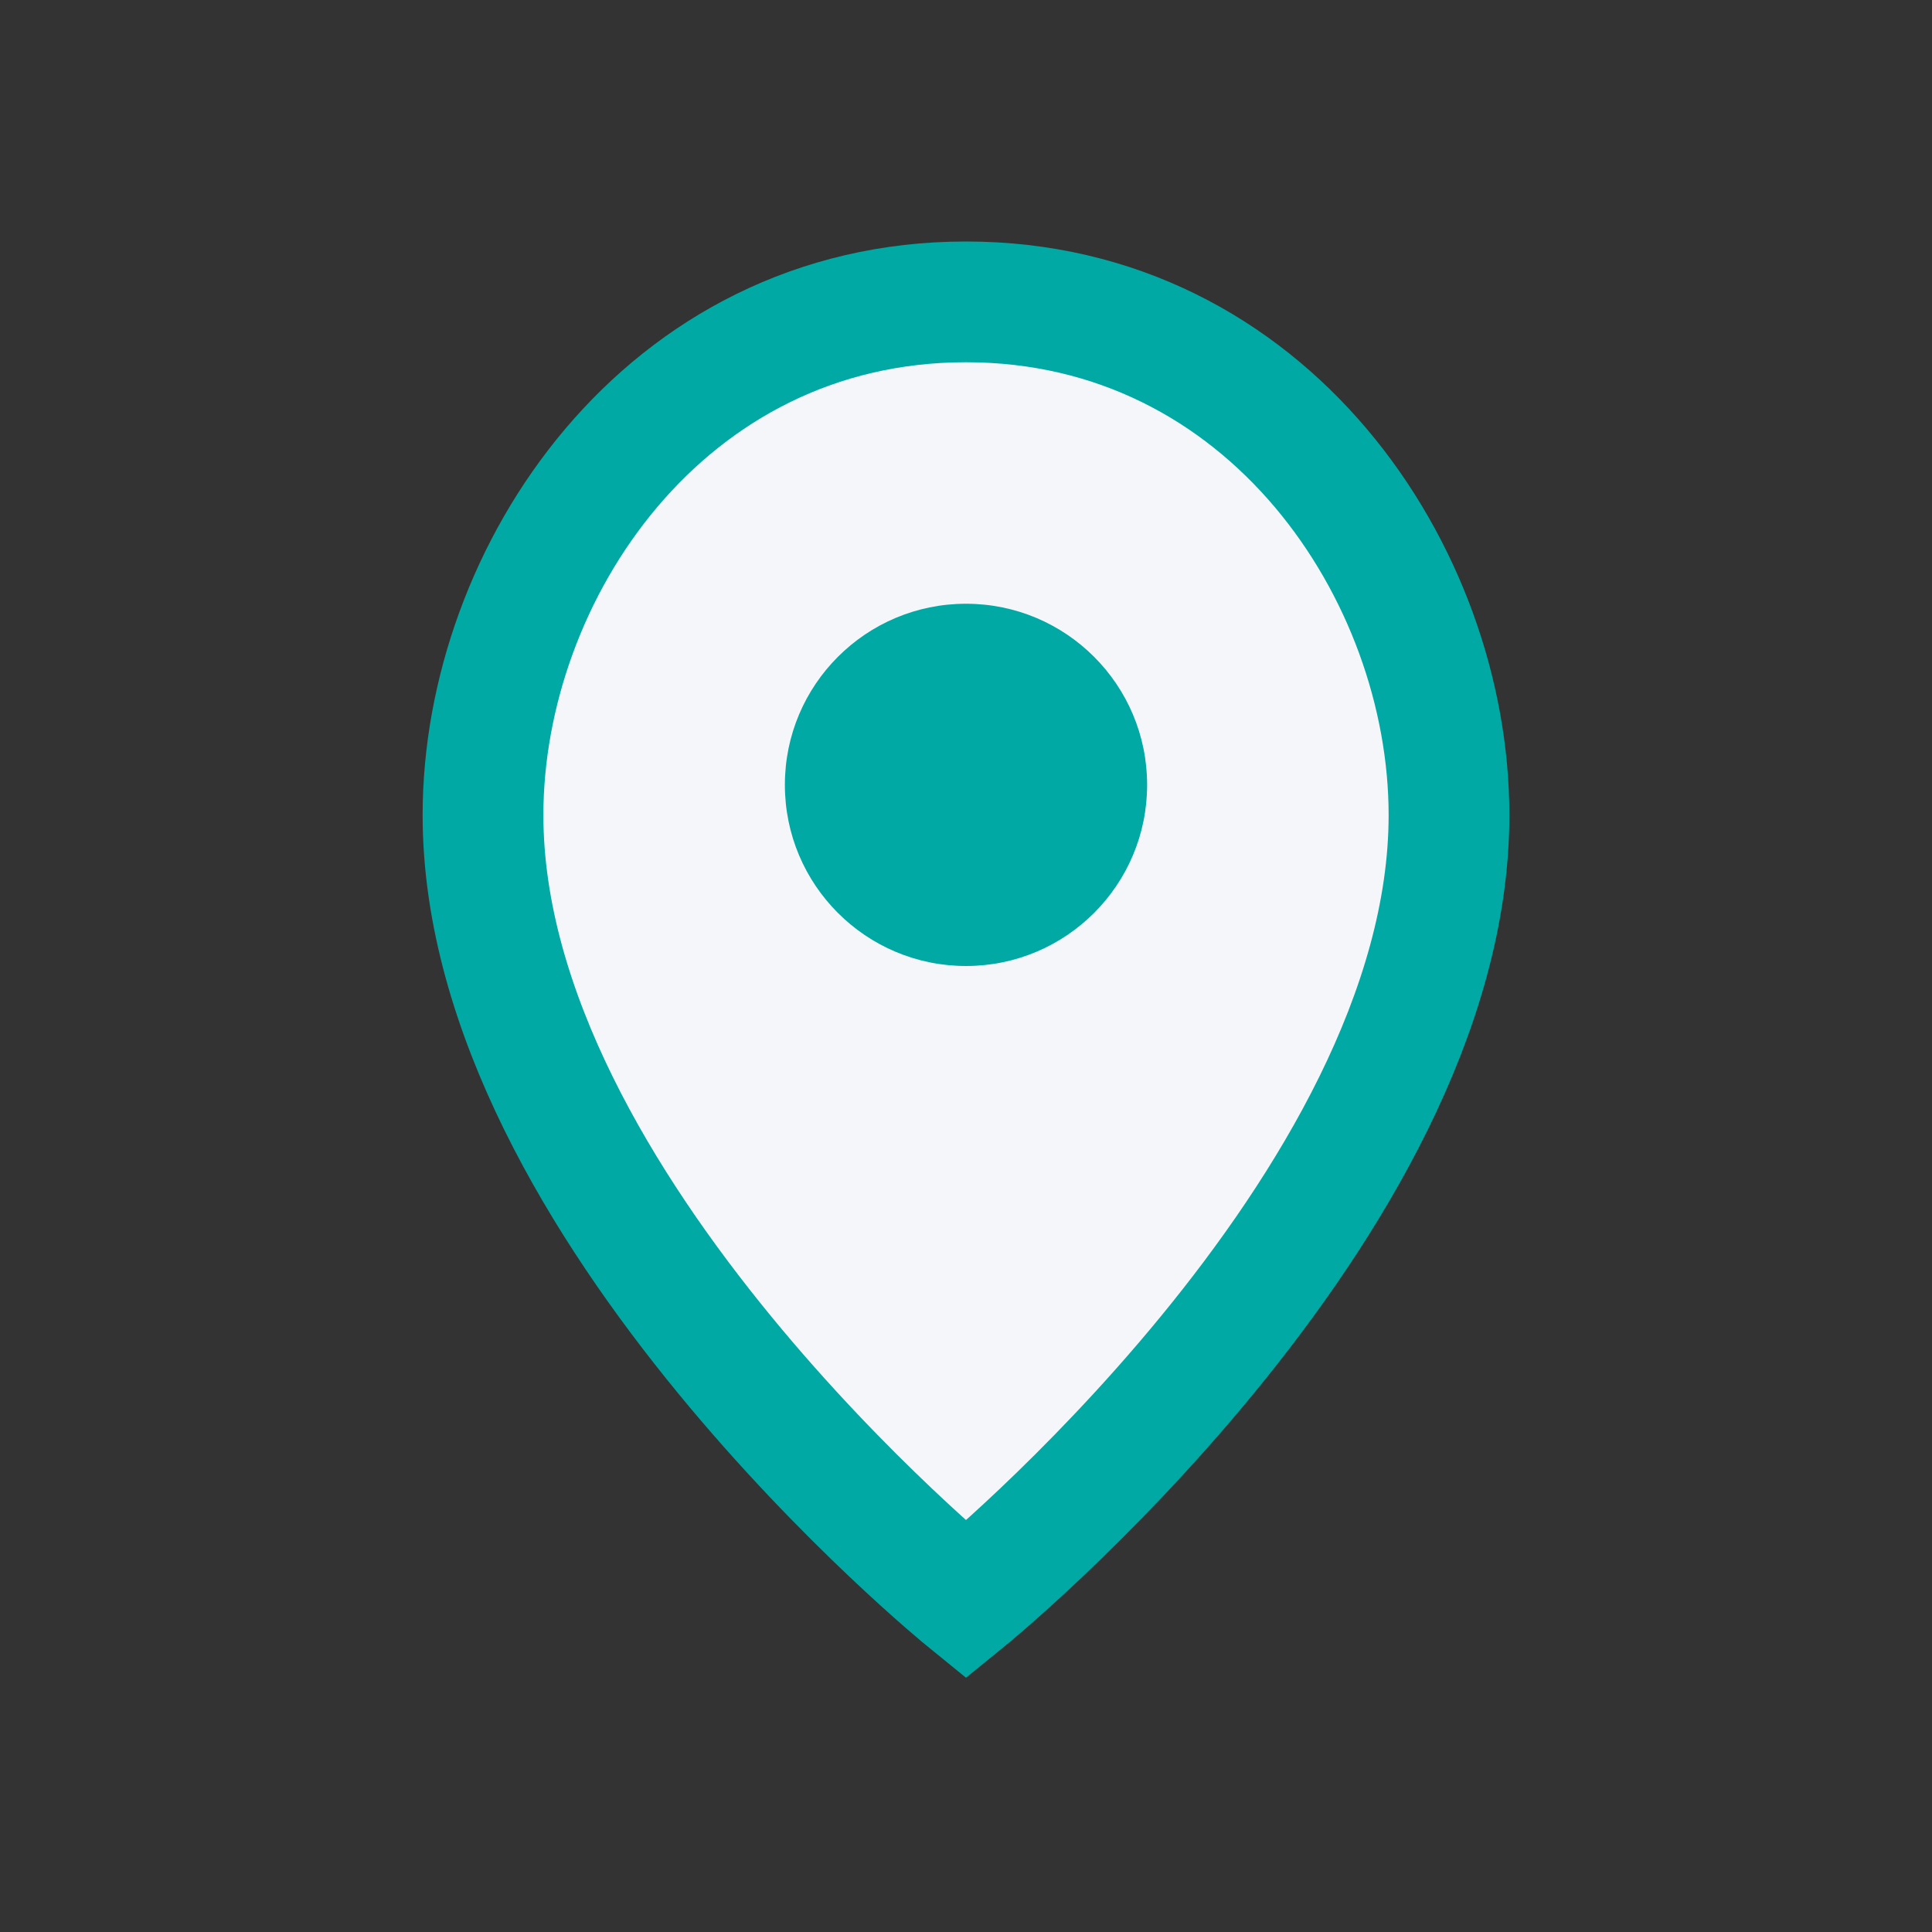
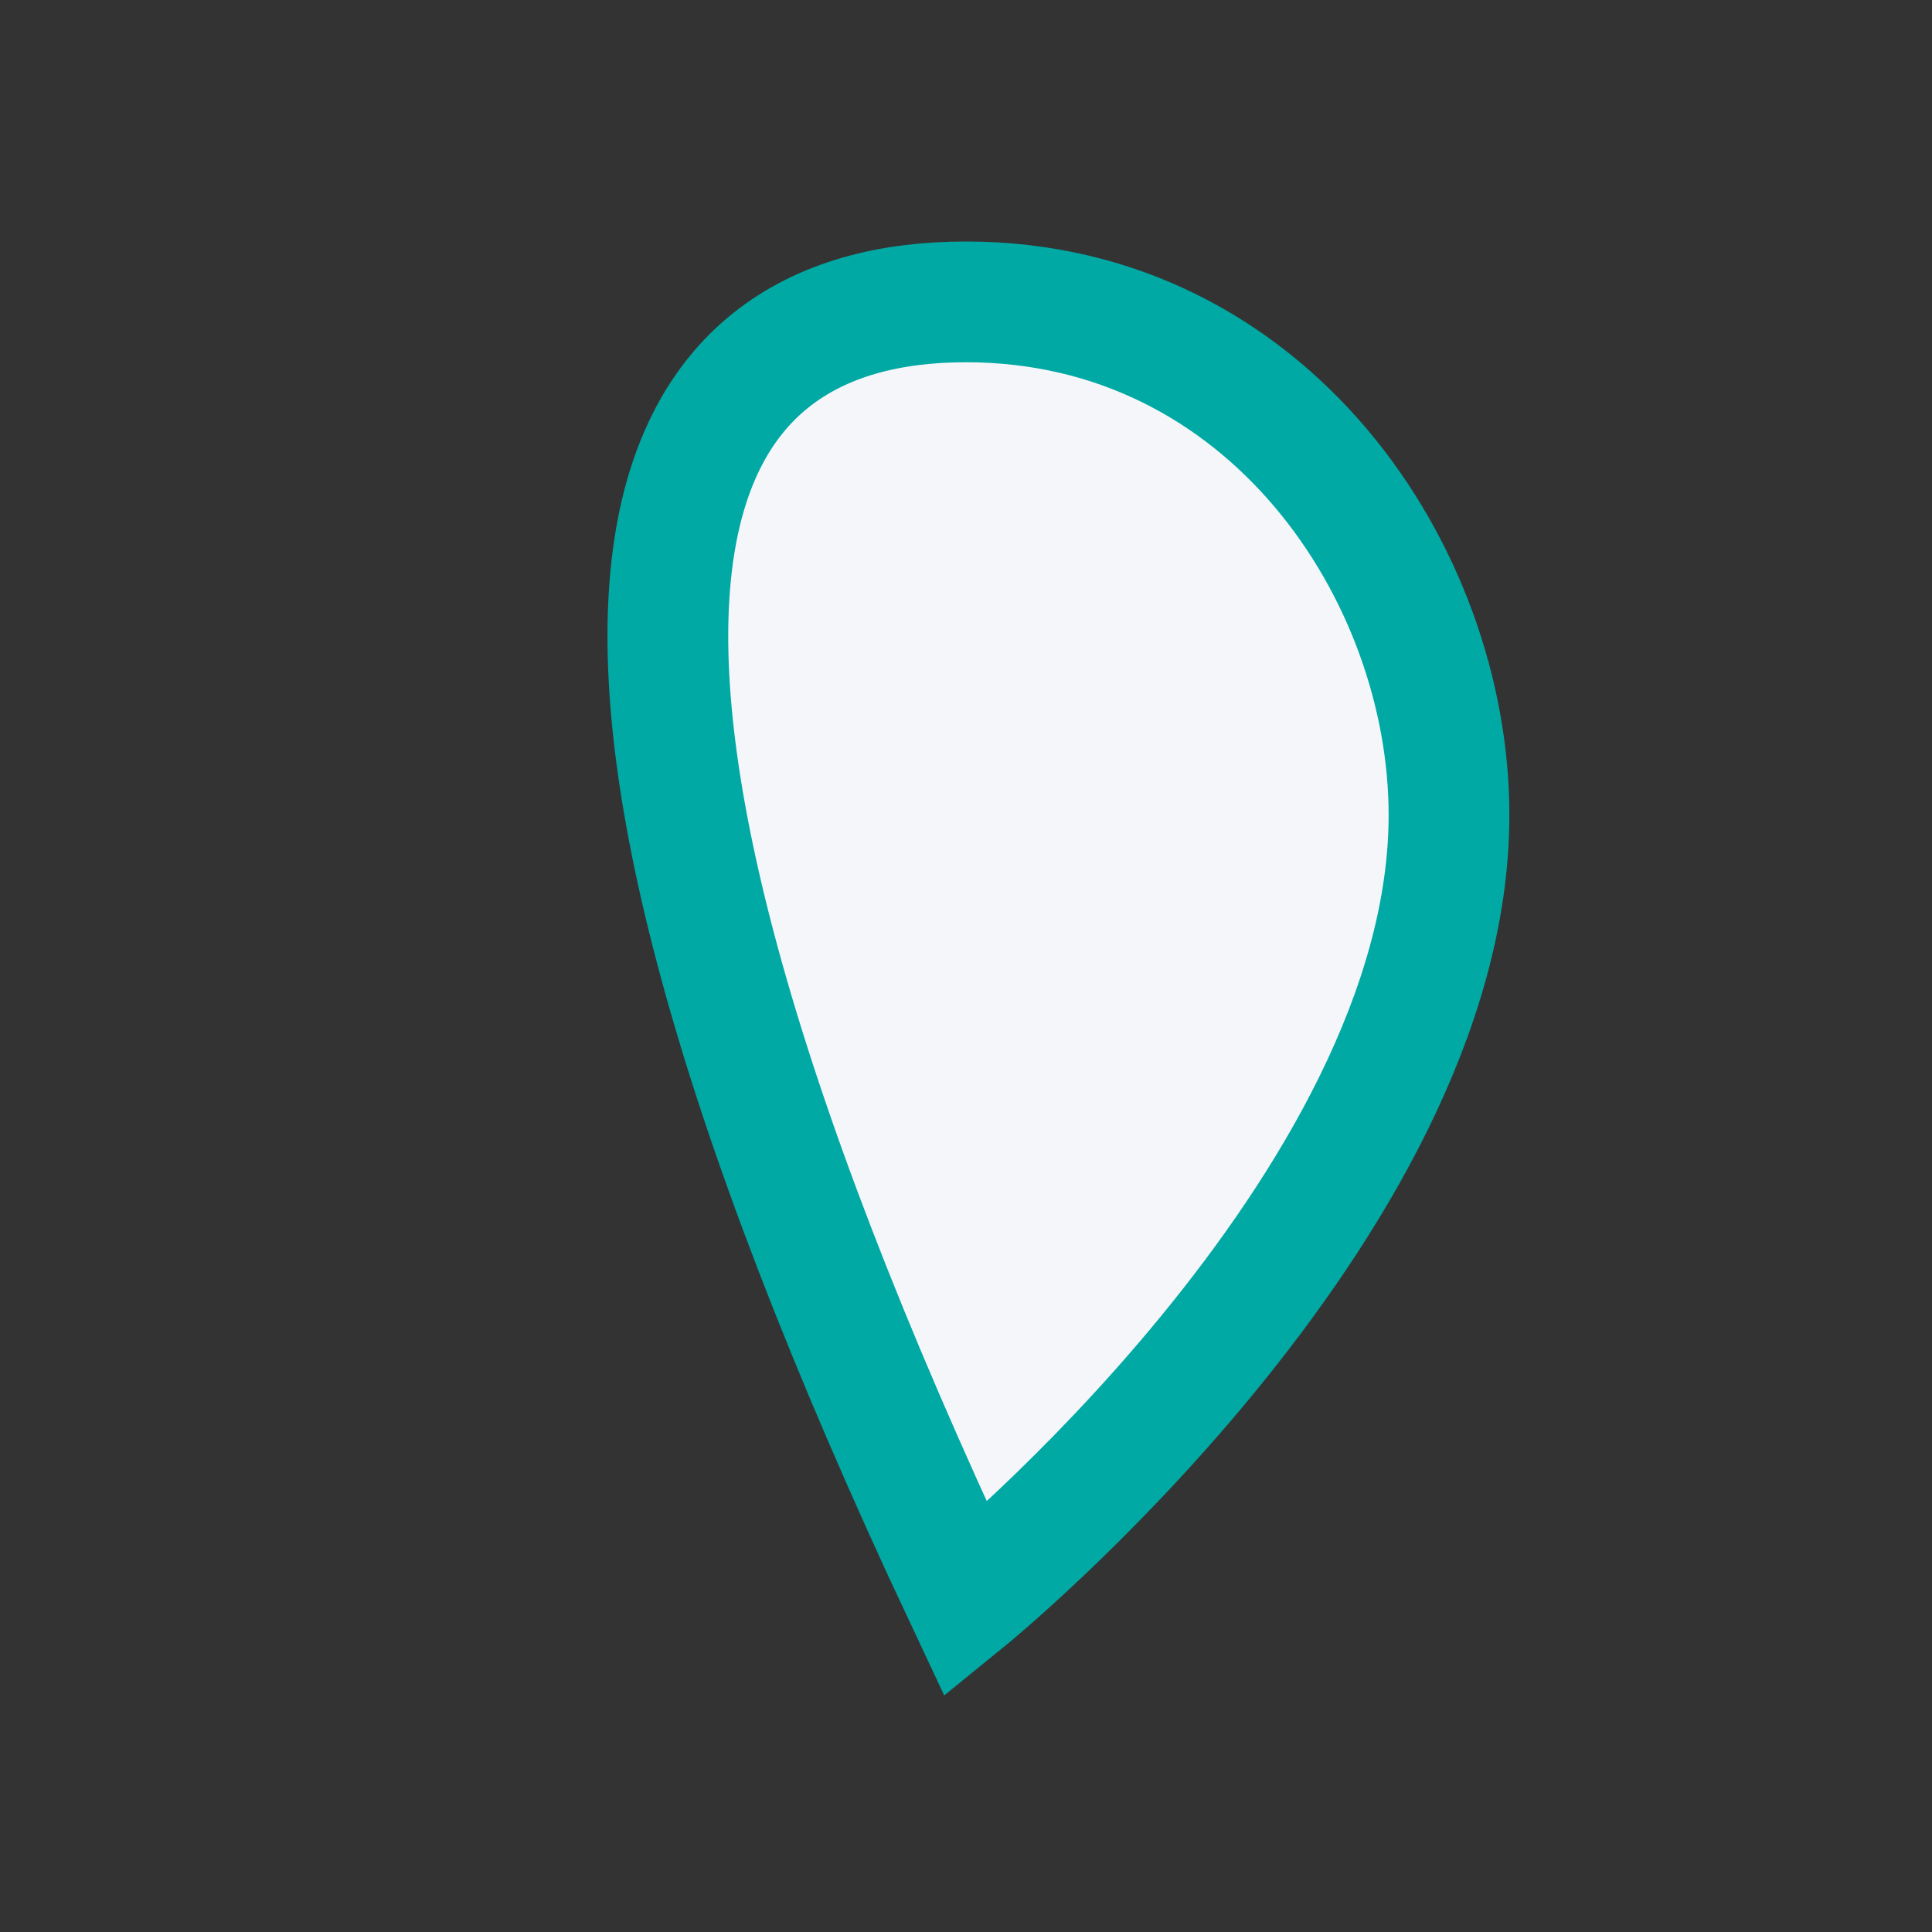
<svg xmlns="http://www.w3.org/2000/svg" width="32" height="32" viewBox="0 0 32 32">
  <rect x="0" y="0" width="32" height="32" fill="#333333" stroke="none" />
-   <path d="M16 5c5 0 8 4.5 8 8.5 0 6.5-8 13-8 13s-8-6.5-8-13C8 9.5 11 5 16 5z" fill="#F5F6FA" stroke="#00A9A3" stroke-width="2" />
-   <circle cx="16" cy="13" r="3" fill="#00A9A3" />
+   <path d="M16 5c5 0 8 4.5 8 8.5 0 6.5-8 13-8 13C8 9.5 11 5 16 5z" fill="#F5F6FA" stroke="#00A9A3" stroke-width="2" />
</svg>